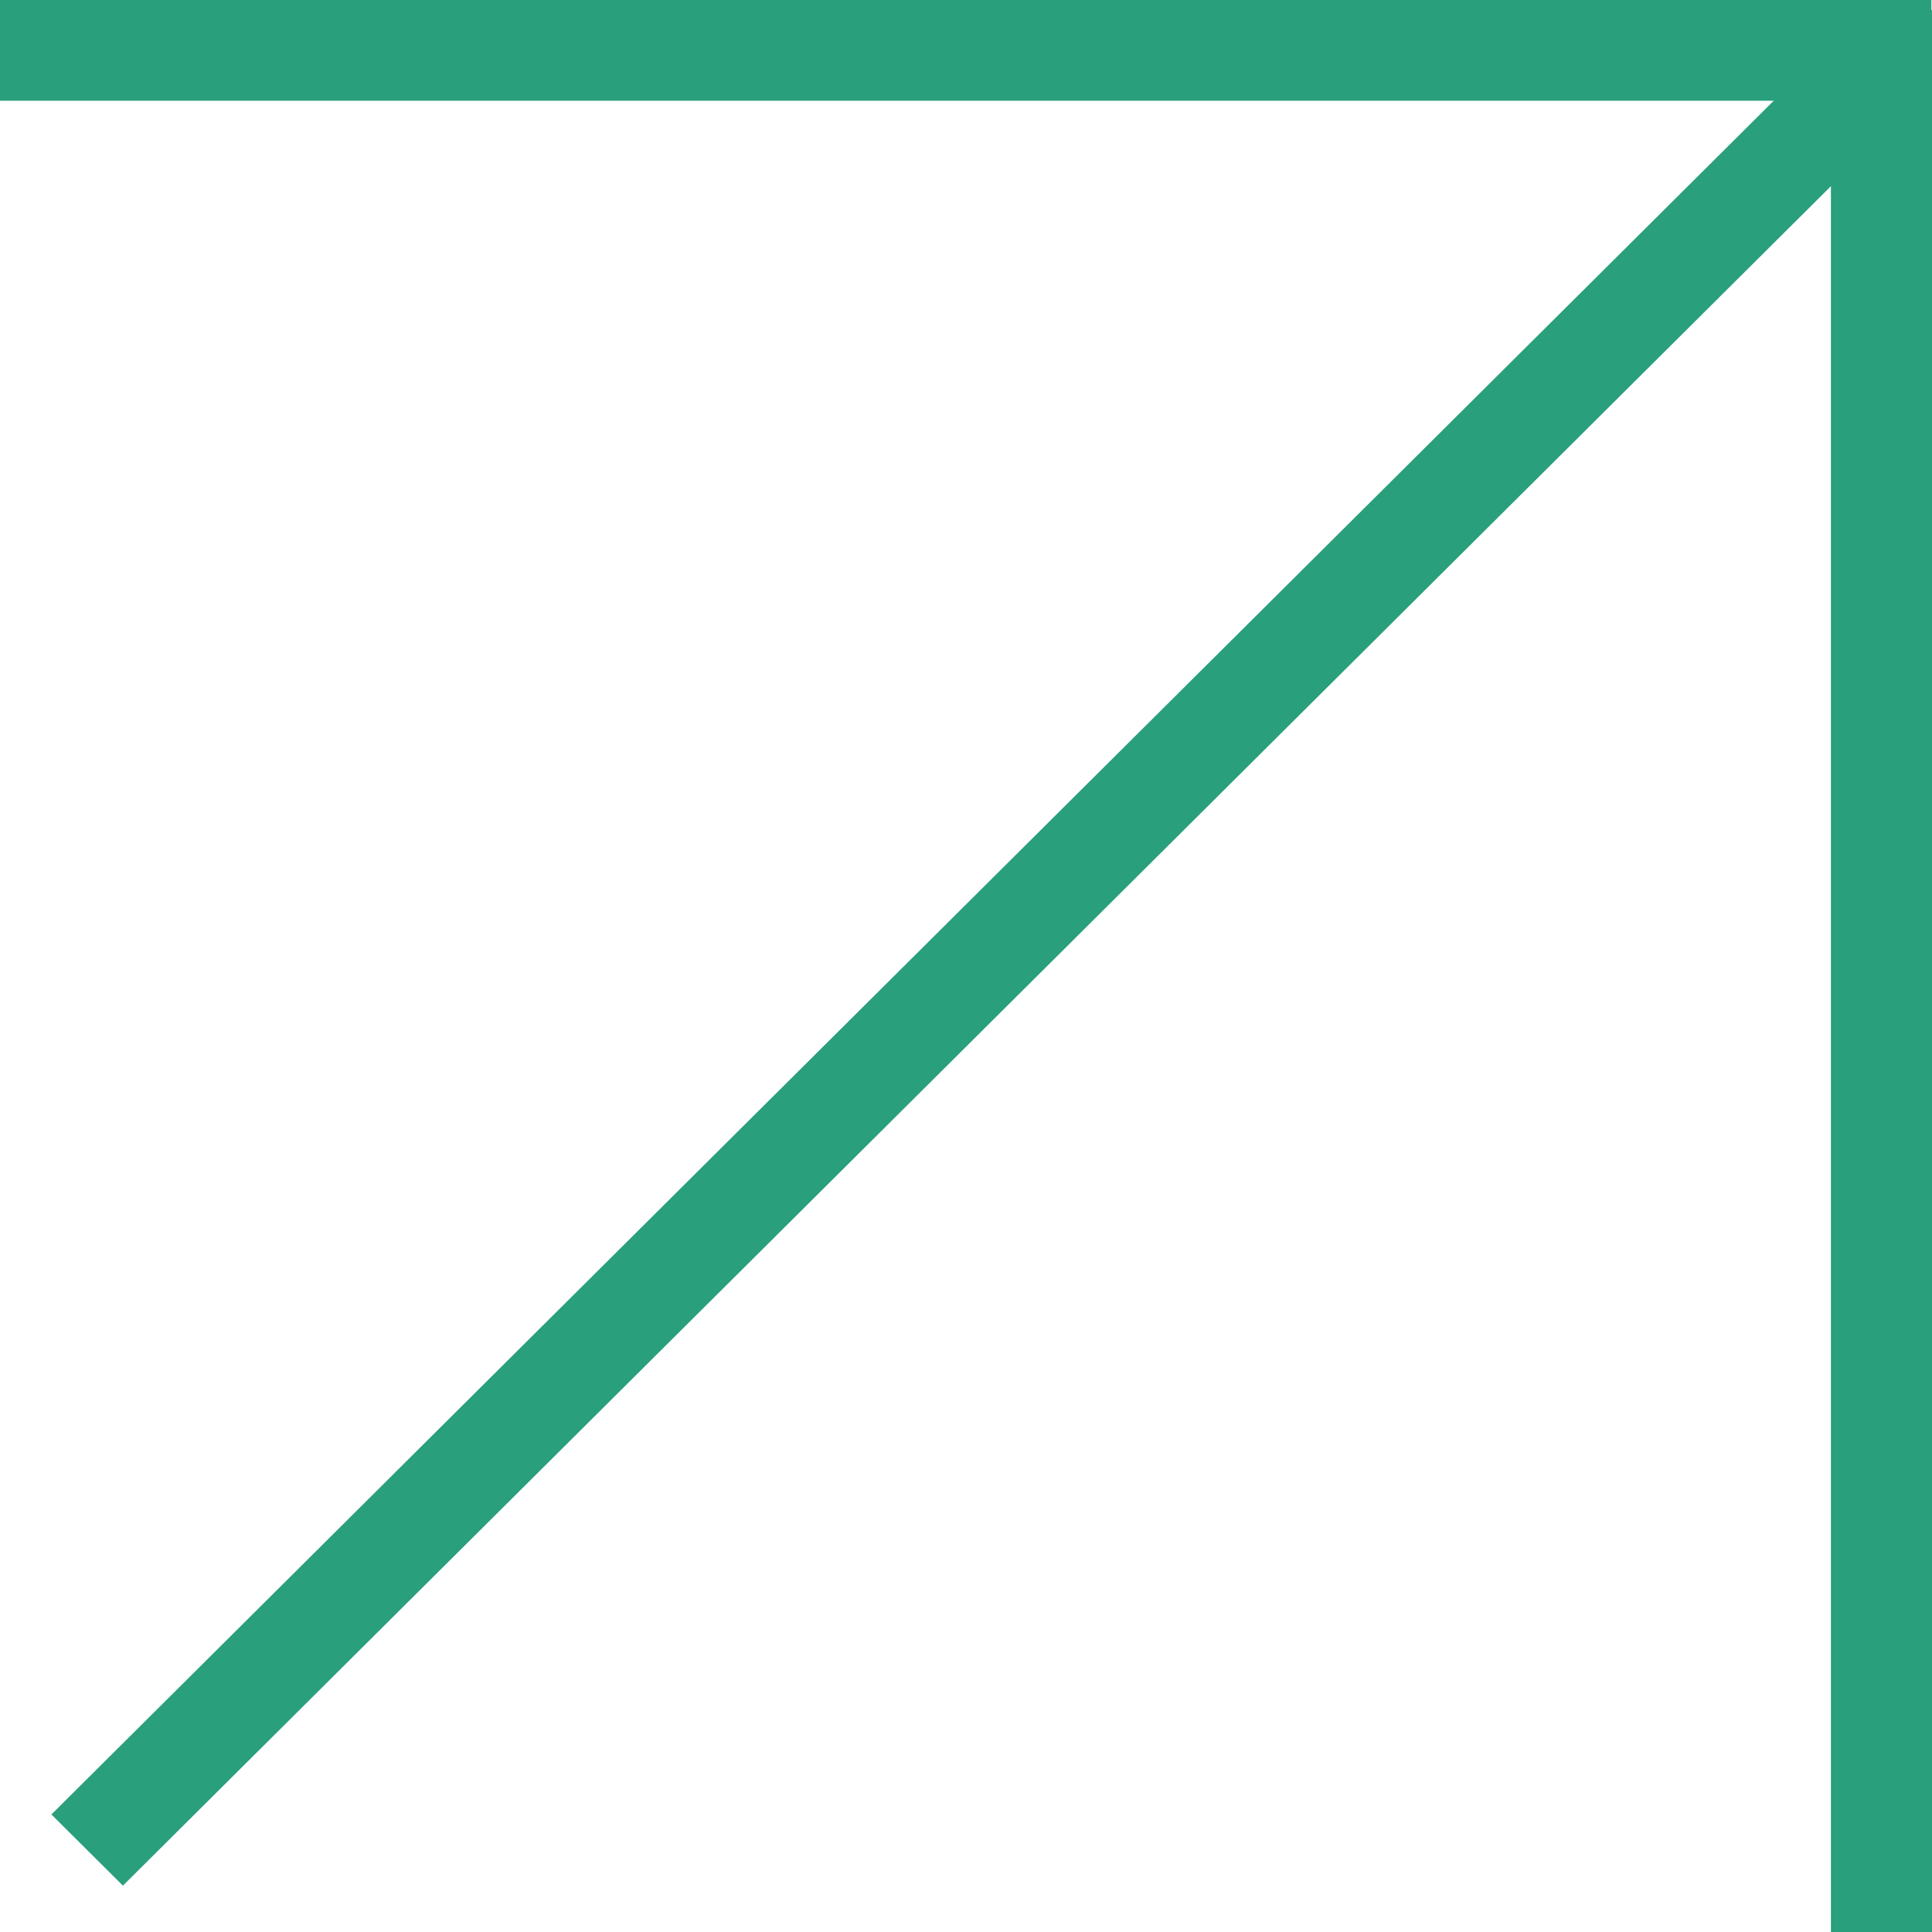
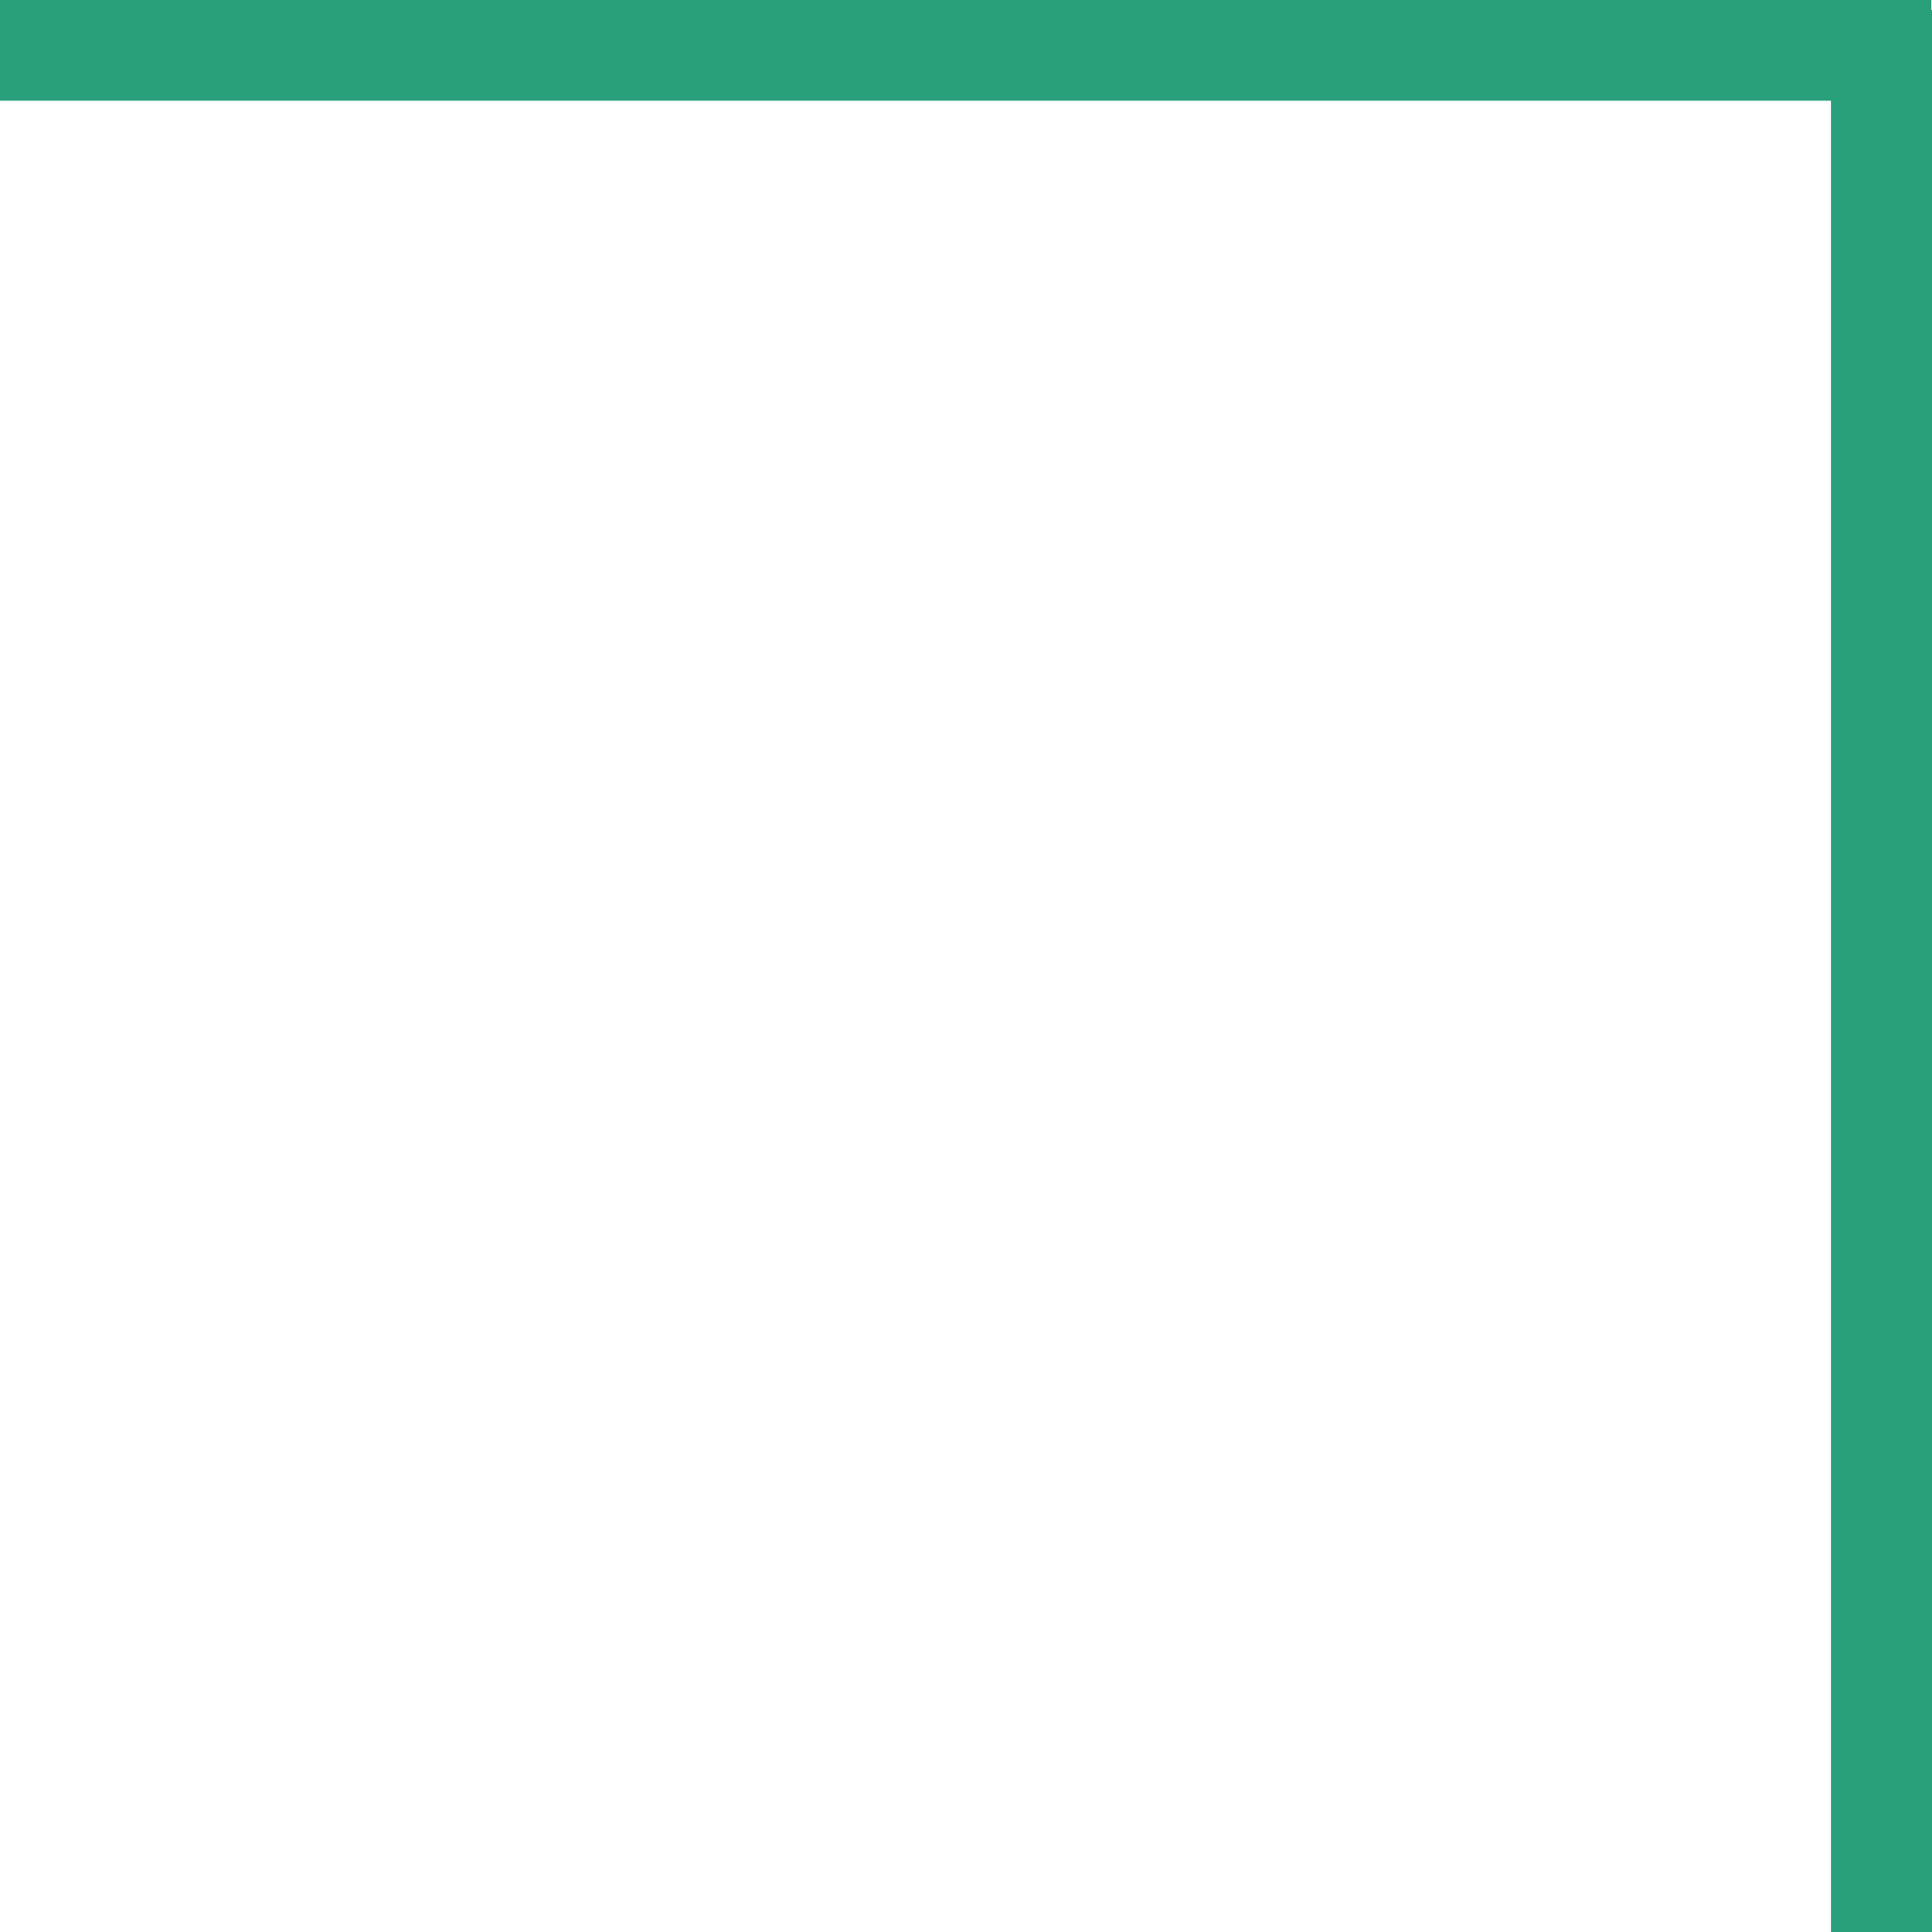
<svg xmlns="http://www.w3.org/2000/svg" width="386" height="386" viewBox="0 0 386 386" fill="none">
  <path d="M3 1.5H1.5V3L1.5 17.125V18.625H3H382.881H384.381V17.125V3V1.5H382.881H3Z" fill="#299F7C" stroke="#299F7C" stroke-width="3" />
  <path d="M368.804 3.518H367.304V5.018V383V384.5H368.804L383 384.5H384.5V383V5.018V3.518H383H368.804Z" fill="#299F7C" stroke="#299F7C" stroke-width="3" />
-   <path d="M369.743 9.063L368.685 8.01L367.627 9.063L13.464 361.454L12.396 362.518L13.464 363.581L23.503 373.569L24.561 374.622L25.619 373.569L379.782 21.177L380.851 20.113L379.782 19.05L369.743 9.063Z" fill="#299F7C" stroke="#299F7C" stroke-width="3" />
</svg>